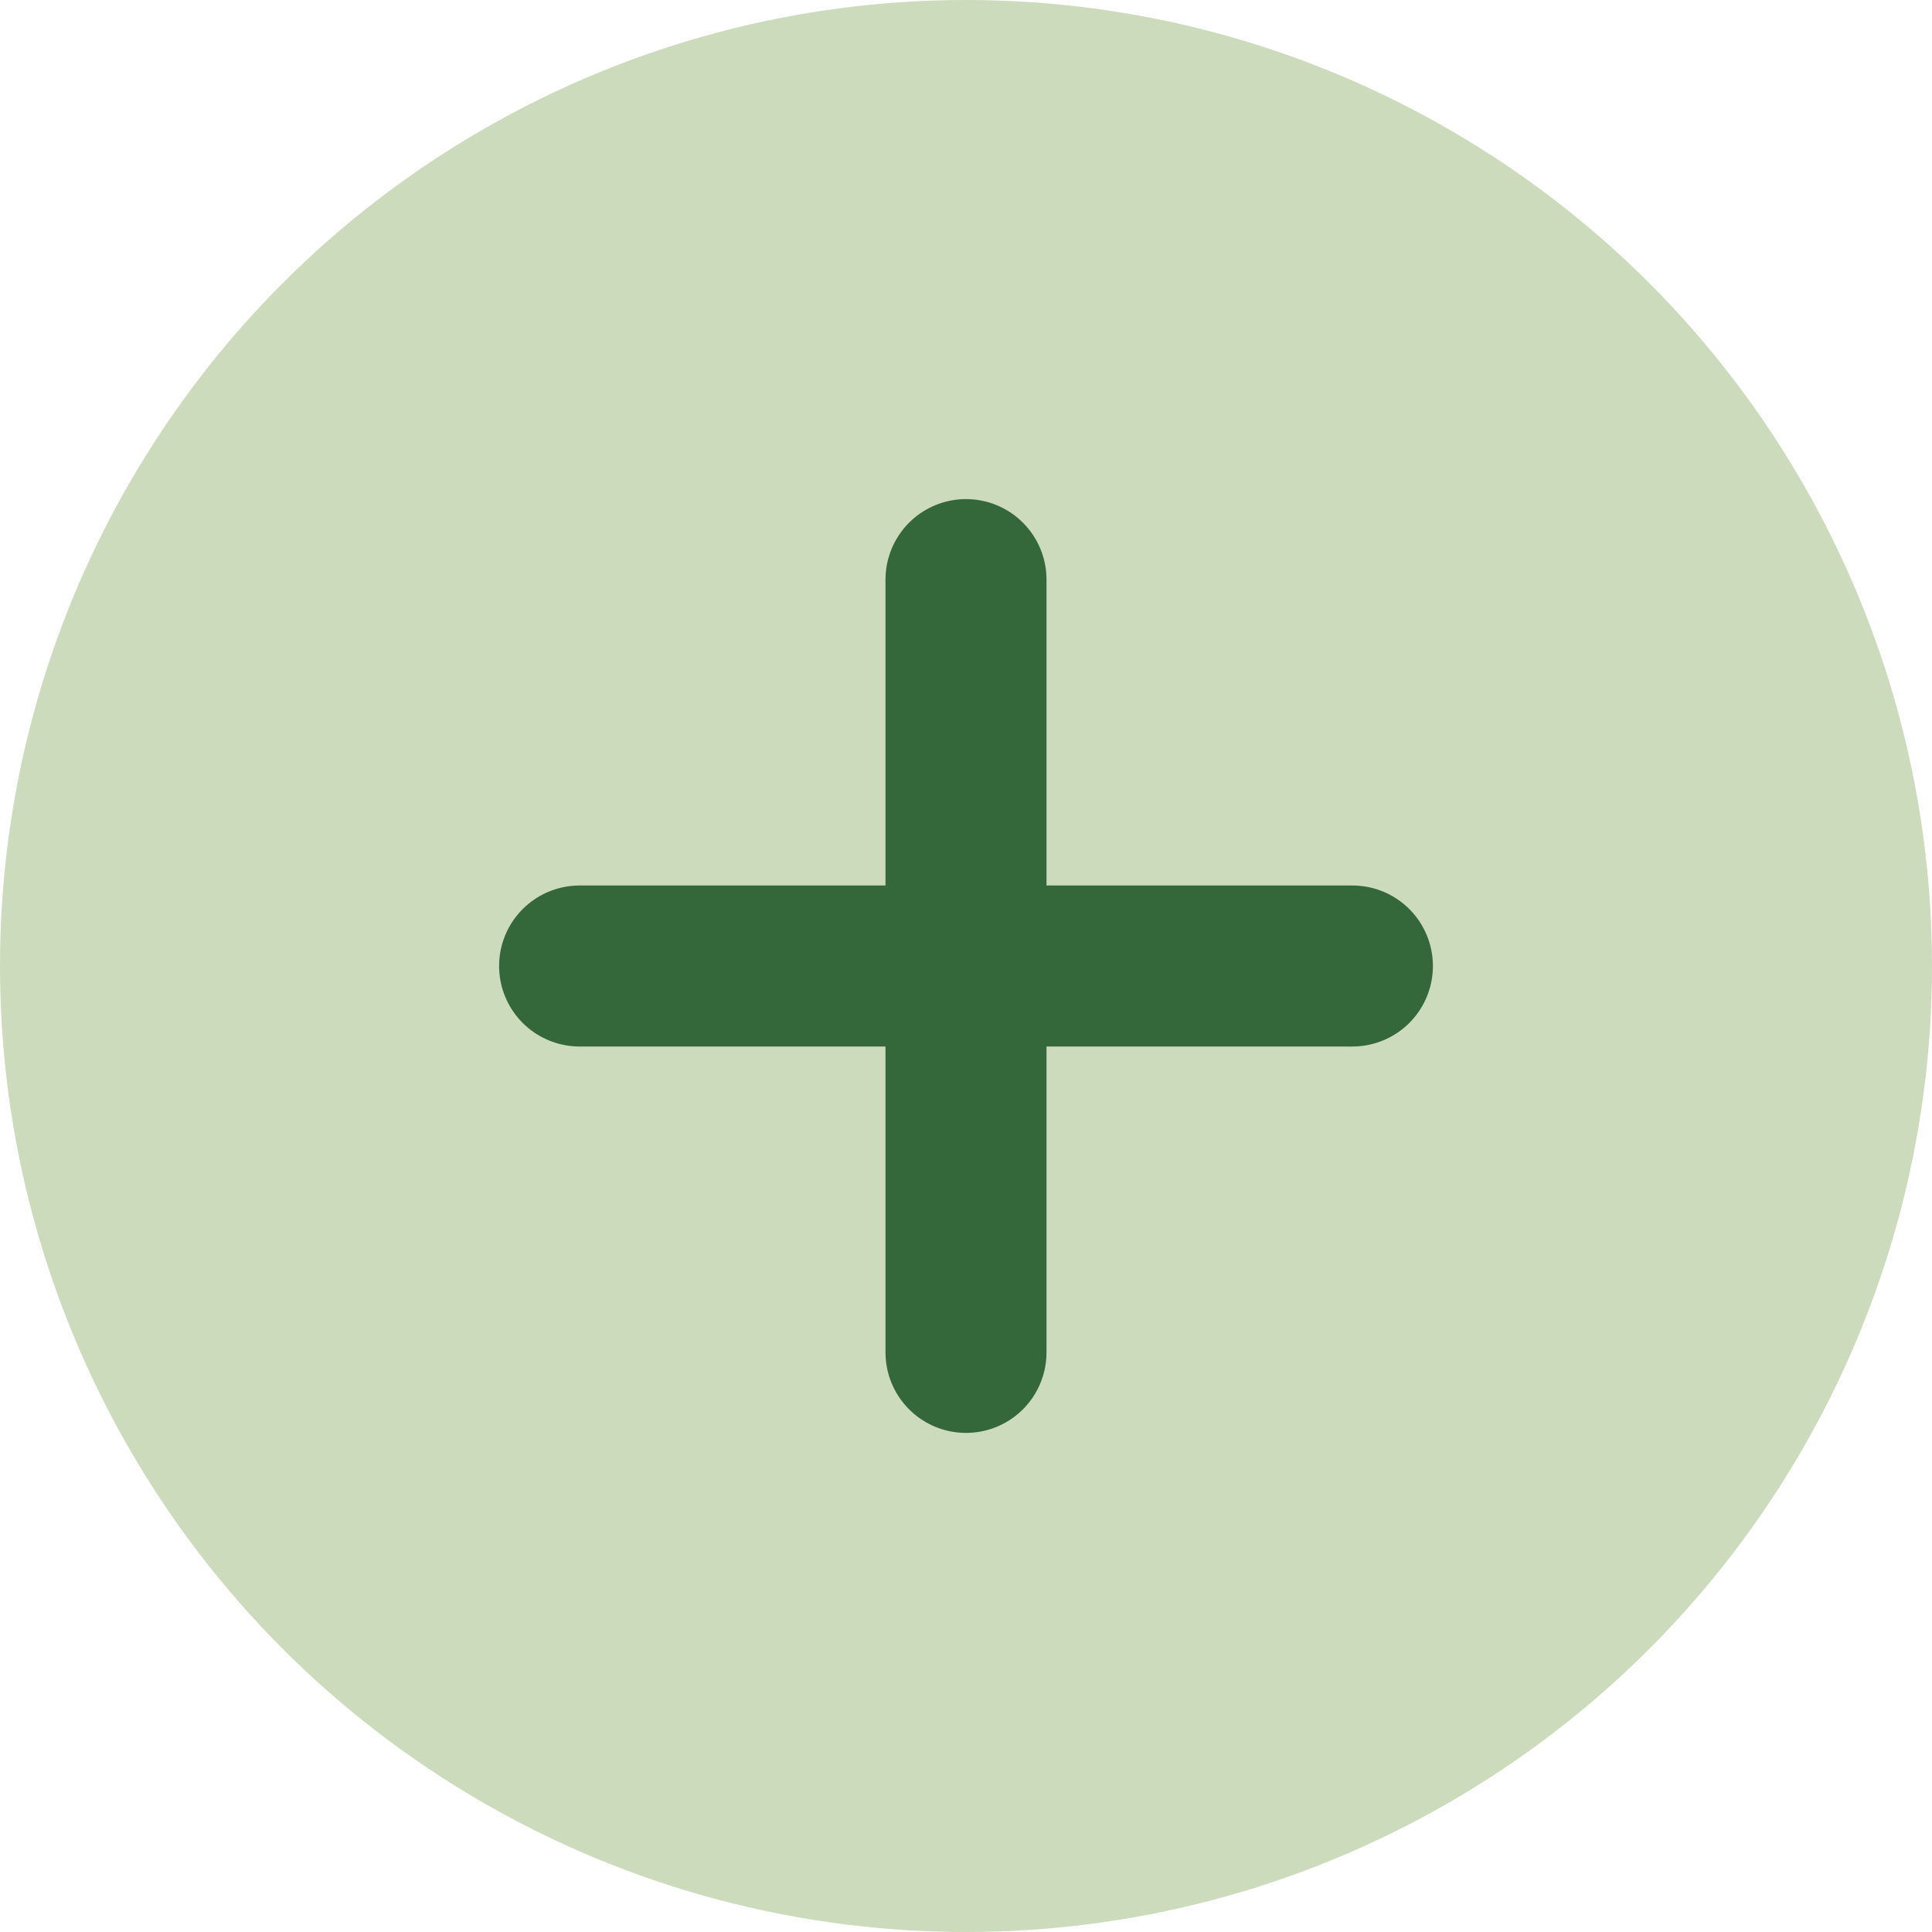
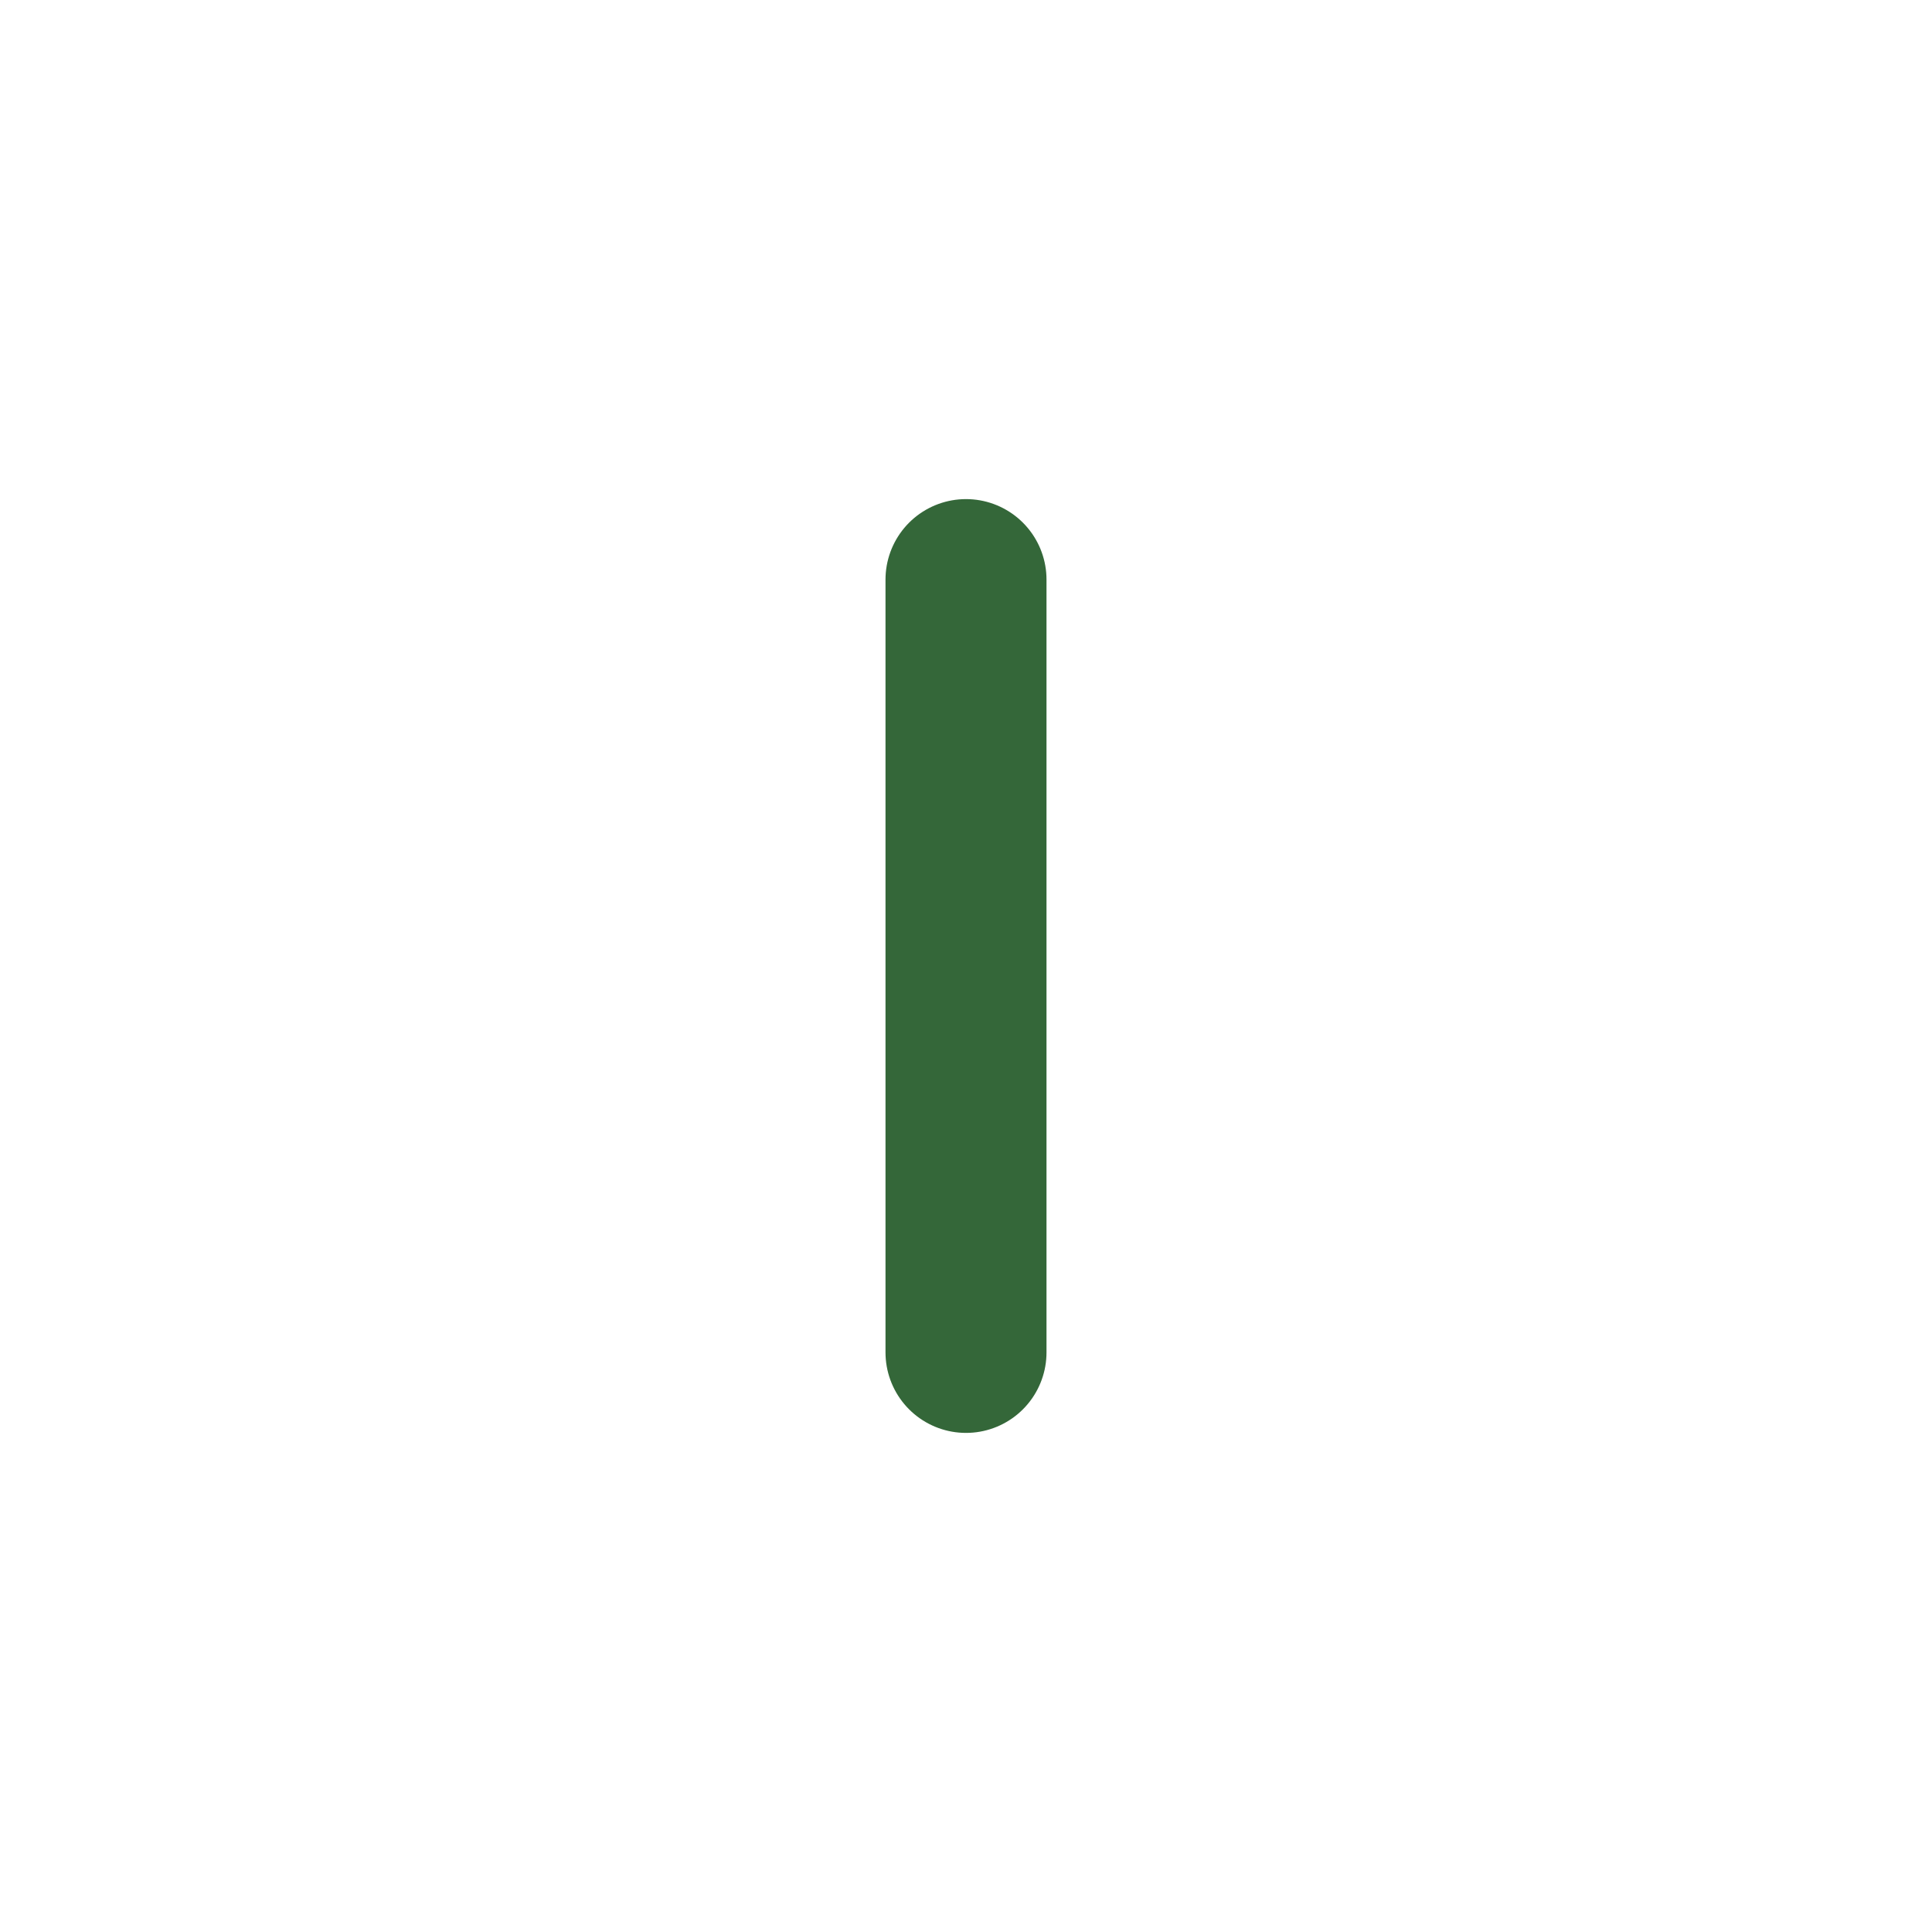
<svg xmlns="http://www.w3.org/2000/svg" width="24" height="24" fill="none">
-   <circle cx="12" cy="12" r="12" fill="#ccdbbb" />
-   <path d="M7.2 12h9.6M12 7.2v9.6" stroke="#346739" stroke-width="2" stroke-linecap="round" />
+   <path d="M7.2 12M12 7.2v9.6" stroke="#346739" stroke-width="2" stroke-linecap="round" />
</svg>